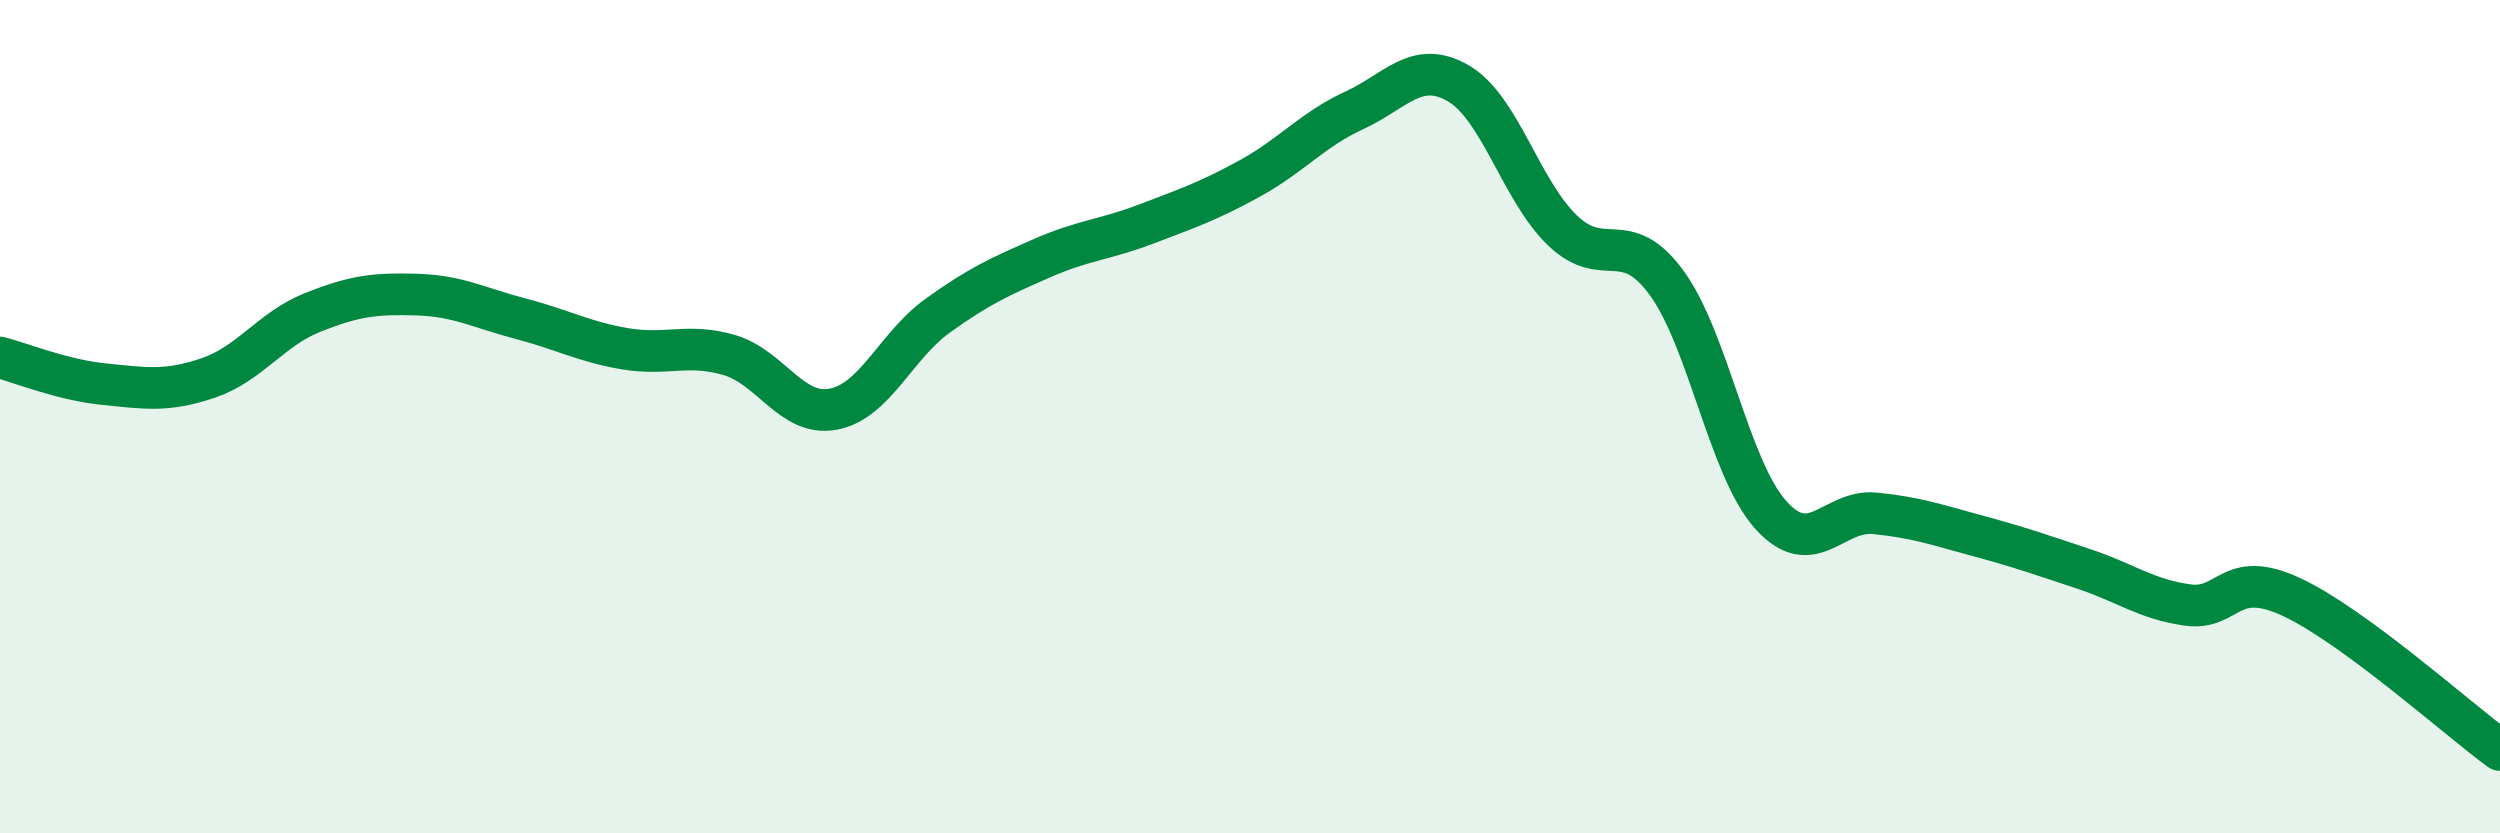
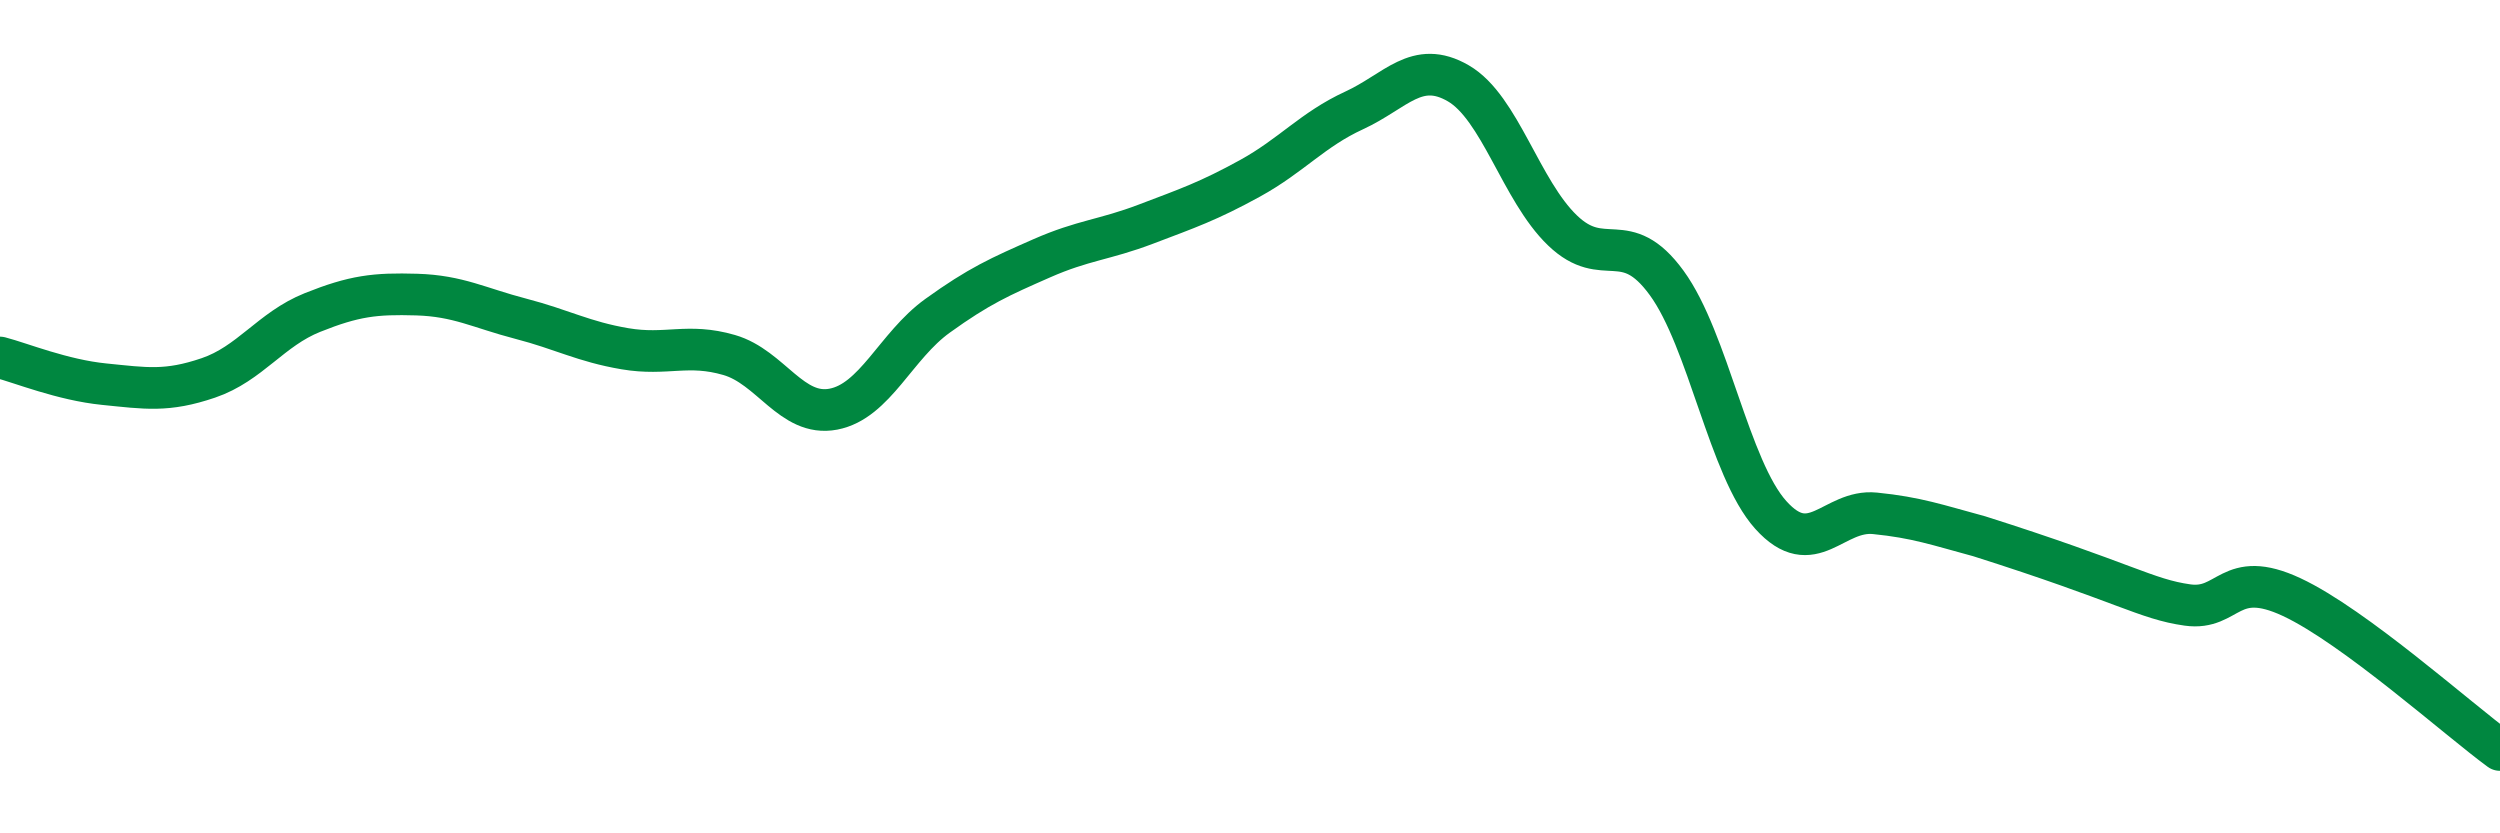
<svg xmlns="http://www.w3.org/2000/svg" width="60" height="20" viewBox="0 0 60 20">
-   <path d="M 0,8.58 C 0.5,8.71 1.5,9.12 2.5,9.22 C 3.5,9.32 4,9.41 5,9.07 C 6,8.73 6.5,7.9 7.5,7.5 C 8.5,7.1 9,7.04 10,7.07 C 11,7.1 11.5,7.39 12.5,7.65 C 13.5,7.91 14,8.2 15,8.37 C 16,8.54 16.5,8.23 17.5,8.52 C 18.5,8.81 19,10.01 20,9.82 C 21,9.63 21.5,8.3 22.5,7.58 C 23.5,6.86 24,6.64 25,6.2 C 26,5.76 26.5,5.76 27.5,5.38 C 28.5,5 29,4.83 30,4.28 C 31,3.73 31.5,3.11 32.5,2.65 C 33.5,2.19 34,1.42 35,2 C 36,2.58 36.5,4.57 37.5,5.53 C 38.5,6.49 39,5.42 40,6.79 C 41,8.16 41.5,11.25 42.5,12.36 C 43.5,13.47 44,12.22 45,12.32 C 46,12.42 46.5,12.6 47.5,12.87 C 48.5,13.14 49,13.32 50,13.65 C 51,13.98 51.5,14.38 52.5,14.52 C 53.5,14.66 53.5,13.63 55,14.33 C 56.5,15.03 59,17.27 60,18L60 20L0 20Z" fill="#008740" opacity="0.1" stroke-linecap="round" stroke-linejoin="round" />
-   <path d="M 0,8.58 C 0.5,8.71 1.5,9.12 2.5,9.22 C 3.5,9.32 4,9.41 5,9.07 C 6,8.73 6.5,7.9 7.5,7.5 C 8.5,7.1 9,7.04 10,7.07 C 11,7.1 11.5,7.39 12.5,7.65 C 13.5,7.91 14,8.2 15,8.37 C 16,8.54 16.5,8.23 17.5,8.52 C 18.5,8.81 19,10.01 20,9.82 C 21,9.63 21.5,8.3 22.5,7.58 C 23.5,6.86 24,6.64 25,6.2 C 26,5.76 26.5,5.76 27.5,5.38 C 28.5,5 29,4.83 30,4.28 C 31,3.73 31.5,3.11 32.5,2.65 C 33.5,2.19 34,1.42 35,2 C 36,2.58 36.5,4.57 37.5,5.53 C 38.5,6.49 39,5.42 40,6.79 C 41,8.16 41.5,11.25 42.5,12.36 C 43.5,13.47 44,12.22 45,12.32 C 46,12.42 46.5,12.6 47.5,12.87 C 48.5,13.14 49,13.32 50,13.65 C 51,13.98 51.5,14.38 52.5,14.52 C 53.5,14.66 53.5,13.63 55,14.33 C 56.5,15.03 59,17.27 60,18" stroke="#008740" stroke-width="1" fill="none" stroke-linecap="round" stroke-linejoin="round" />
+   <path d="M 0,8.58 C 0.5,8.71 1.5,9.12 2.5,9.22 C 3.5,9.32 4,9.41 5,9.07 C 6,8.73 6.5,7.9 7.5,7.5 C 8.5,7.1 9,7.04 10,7.07 C 11,7.1 11.5,7.39 12.5,7.65 C 13.5,7.91 14,8.2 15,8.37 C 16,8.54 16.5,8.23 17.5,8.52 C 18.5,8.81 19,10.01 20,9.82 C 21,9.63 21.5,8.3 22.5,7.58 C 23.5,6.86 24,6.64 25,6.2 C 26,5.76 26.5,5.76 27.5,5.38 C 28.5,5 29,4.83 30,4.28 C 31,3.73 31.5,3.11 32.5,2.65 C 33.5,2.19 34,1.42 35,2 C 36,2.58 36.5,4.57 37.5,5.53 C 38.5,6.49 39,5.42 40,6.79 C 41,8.16 41.5,11.25 42.5,12.36 C 43.5,13.47 44,12.22 45,12.32 C 46,12.42 46.5,12.6 47.5,12.87 C 51,13.98 51.5,14.38 52.5,14.52 C 53.5,14.66 53.5,13.63 55,14.33 C 56.5,15.03 59,17.27 60,18" stroke="#008740" stroke-width="1" fill="none" stroke-linecap="round" stroke-linejoin="round" />
</svg>